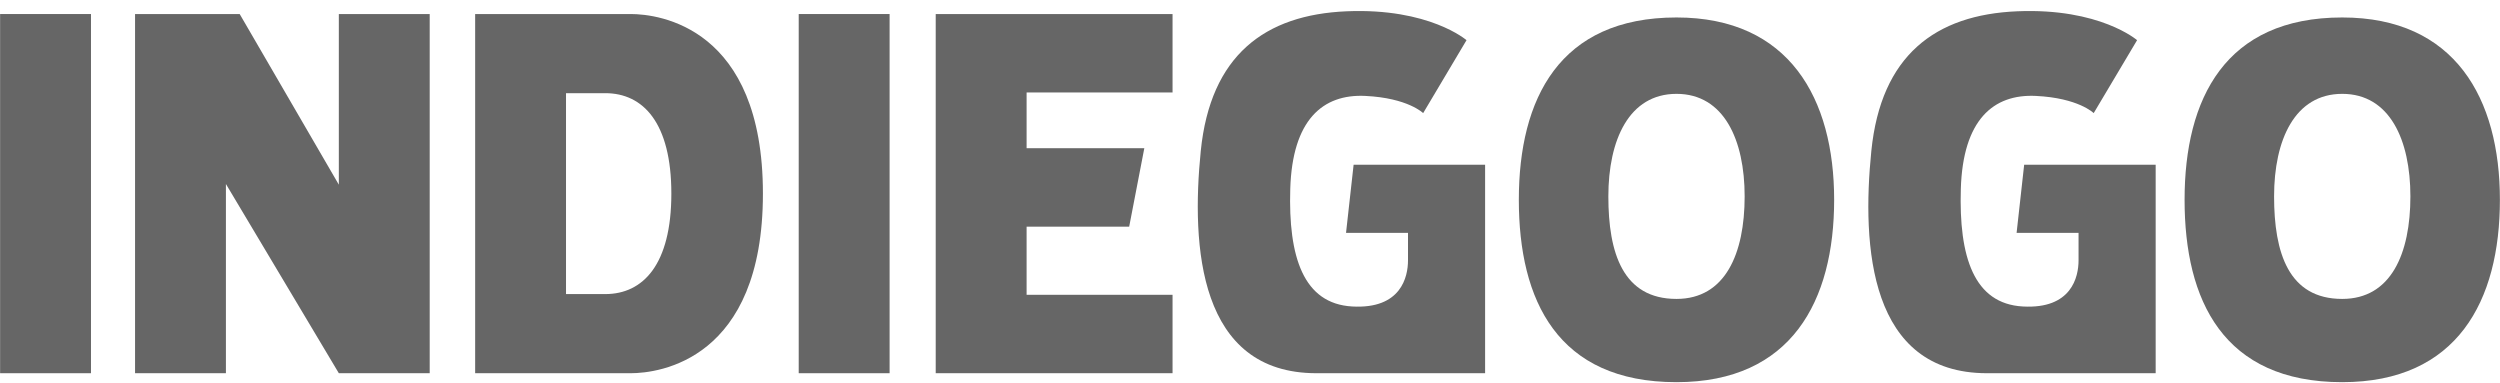
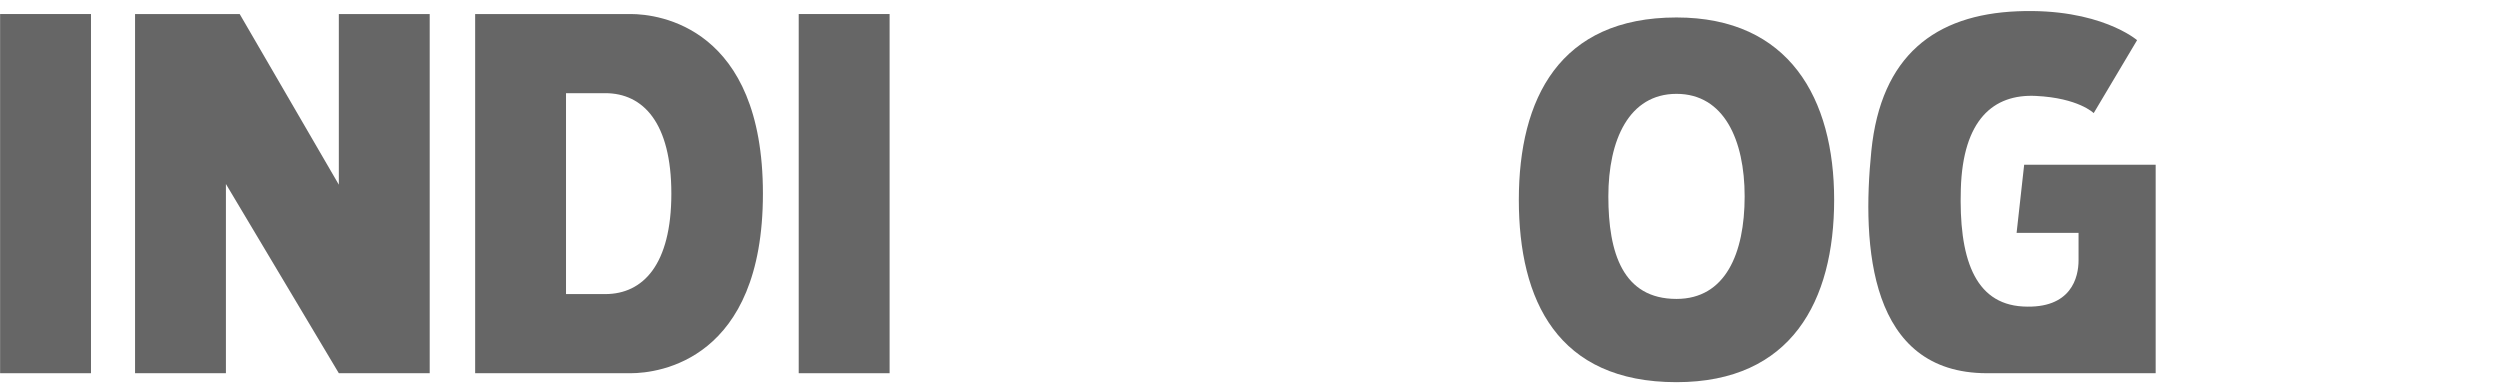
<svg xmlns="http://www.w3.org/2000/svg" width="150" height="23" viewBox="0 0 150 23" fill="none">
  <g clip-path="url(#clip0_1_102)">
    <path d="M5.459 0.842H0.006V22.393H5.459V0.842Z" fill="#666666" />
    <path fill-rule="evenodd" clip-rule="evenodd" d="M20.33 11.081L14.381 0.842H13.555H8.103V22.393H13.555V11.04L20.33 22.393H25.782V0.842H20.33V11.081Z" fill="#666666" />
    <path d="M53.376 0.842H47.923V22.393H53.376V0.842Z" fill="#666666" />
    <path fill-rule="evenodd" clip-rule="evenodd" d="M37.844 0.842C36.15 0.842 33.961 0.842 33.961 0.842H28.509V22.393H33.961C33.961 22.393 36.15 22.393 37.844 22.393C39.538 22.393 45.775 21.609 45.775 11.618C45.775 1.626 39.538 0.842 37.844 0.842ZM36.316 17.645C35.242 17.645 34.498 17.645 33.961 17.645V5.59C34.498 5.59 35.283 5.59 36.316 5.59C38.587 5.59 40.281 7.365 40.281 11.618C40.281 15.87 38.587 17.645 36.316 17.645Z" fill="#666666" />
-     <path fill-rule="evenodd" clip-rule="evenodd" d="M70.353 5.548V0.842H61.596H61.059H56.143V22.393H61.059H61.596H70.353V17.687H61.596V13.599H67.751L68.659 8.893H61.596V5.548H70.353Z" fill="#666666" />
-     <path fill-rule="evenodd" clip-rule="evenodd" d="M81.217 9.883L80.762 13.971H84.48C84.48 13.971 84.48 14.631 84.48 15.622C84.48 16.613 84.067 18.554 81.134 18.389C78.201 18.223 77.293 15.416 77.416 11.329C77.54 7.2 79.358 5.631 81.919 5.755C84.48 5.879 85.389 6.787 85.389 6.787L87.991 2.411C87.991 2.411 85.761 0.47 80.804 0.677C75.888 0.883 72.625 3.319 72.046 9.058C71.468 14.796 71.923 22.393 78.986 22.393C86.05 22.393 89.106 22.393 89.106 22.393V9.883H81.217Z" fill="#666666" />
    <path fill-rule="evenodd" clip-rule="evenodd" d="M121.45 9.883L120.996 13.971H124.713C124.713 13.971 124.713 14.631 124.713 15.622C124.713 16.613 124.3 18.554 121.368 18.389C118.435 18.223 117.526 15.416 117.65 11.329C117.774 7.2 119.591 5.631 122.152 5.755C124.713 5.879 125.622 6.787 125.622 6.787L128.225 2.411C128.225 2.411 125.994 0.47 121.037 0.677C116.121 0.883 112.858 3.319 112.28 9.058C111.702 14.796 112.156 22.393 119.22 22.393C126.283 22.393 129.34 22.393 129.34 22.393V9.883H121.45Z" fill="#666666" />
    <path fill-rule="evenodd" clip-rule="evenodd" d="M100.59 1.048C93.568 1.048 91.13 5.92 91.13 11.989C91.13 18.017 93.444 22.93 100.59 22.93C107.488 22.93 110.049 18.058 110.049 11.989C110.049 5.92 107.364 1.048 100.59 1.048ZM100.59 17.935C97.368 17.935 96.501 15.168 96.501 11.783C96.501 8.397 97.74 5.631 100.59 5.631C103.44 5.631 104.679 8.397 104.679 11.783C104.679 15.21 103.523 17.935 100.59 17.935Z" fill="#666666" />
-     <path fill-rule="evenodd" clip-rule="evenodd" d="M140.534 1.048C133.512 1.048 131.075 5.92 131.075 11.989C131.075 18.017 133.388 22.93 140.534 22.93C147.432 22.93 149.994 18.058 149.994 11.989C149.994 5.92 147.309 1.048 140.534 1.048ZM140.534 17.935C137.312 17.935 136.445 15.168 136.445 11.783C136.445 8.397 137.684 5.631 140.534 5.631C143.384 5.631 144.624 8.397 144.624 11.783C144.624 15.21 143.467 17.935 140.534 17.935Z" fill="#666666" />
  </g>
  <defs>
    <clipPath id="clip0_1_102">
      <rect width="150" height="22.27" fill="white" transform="translate(0 0.66)" />
    </clipPath>
  </defs>
</svg>